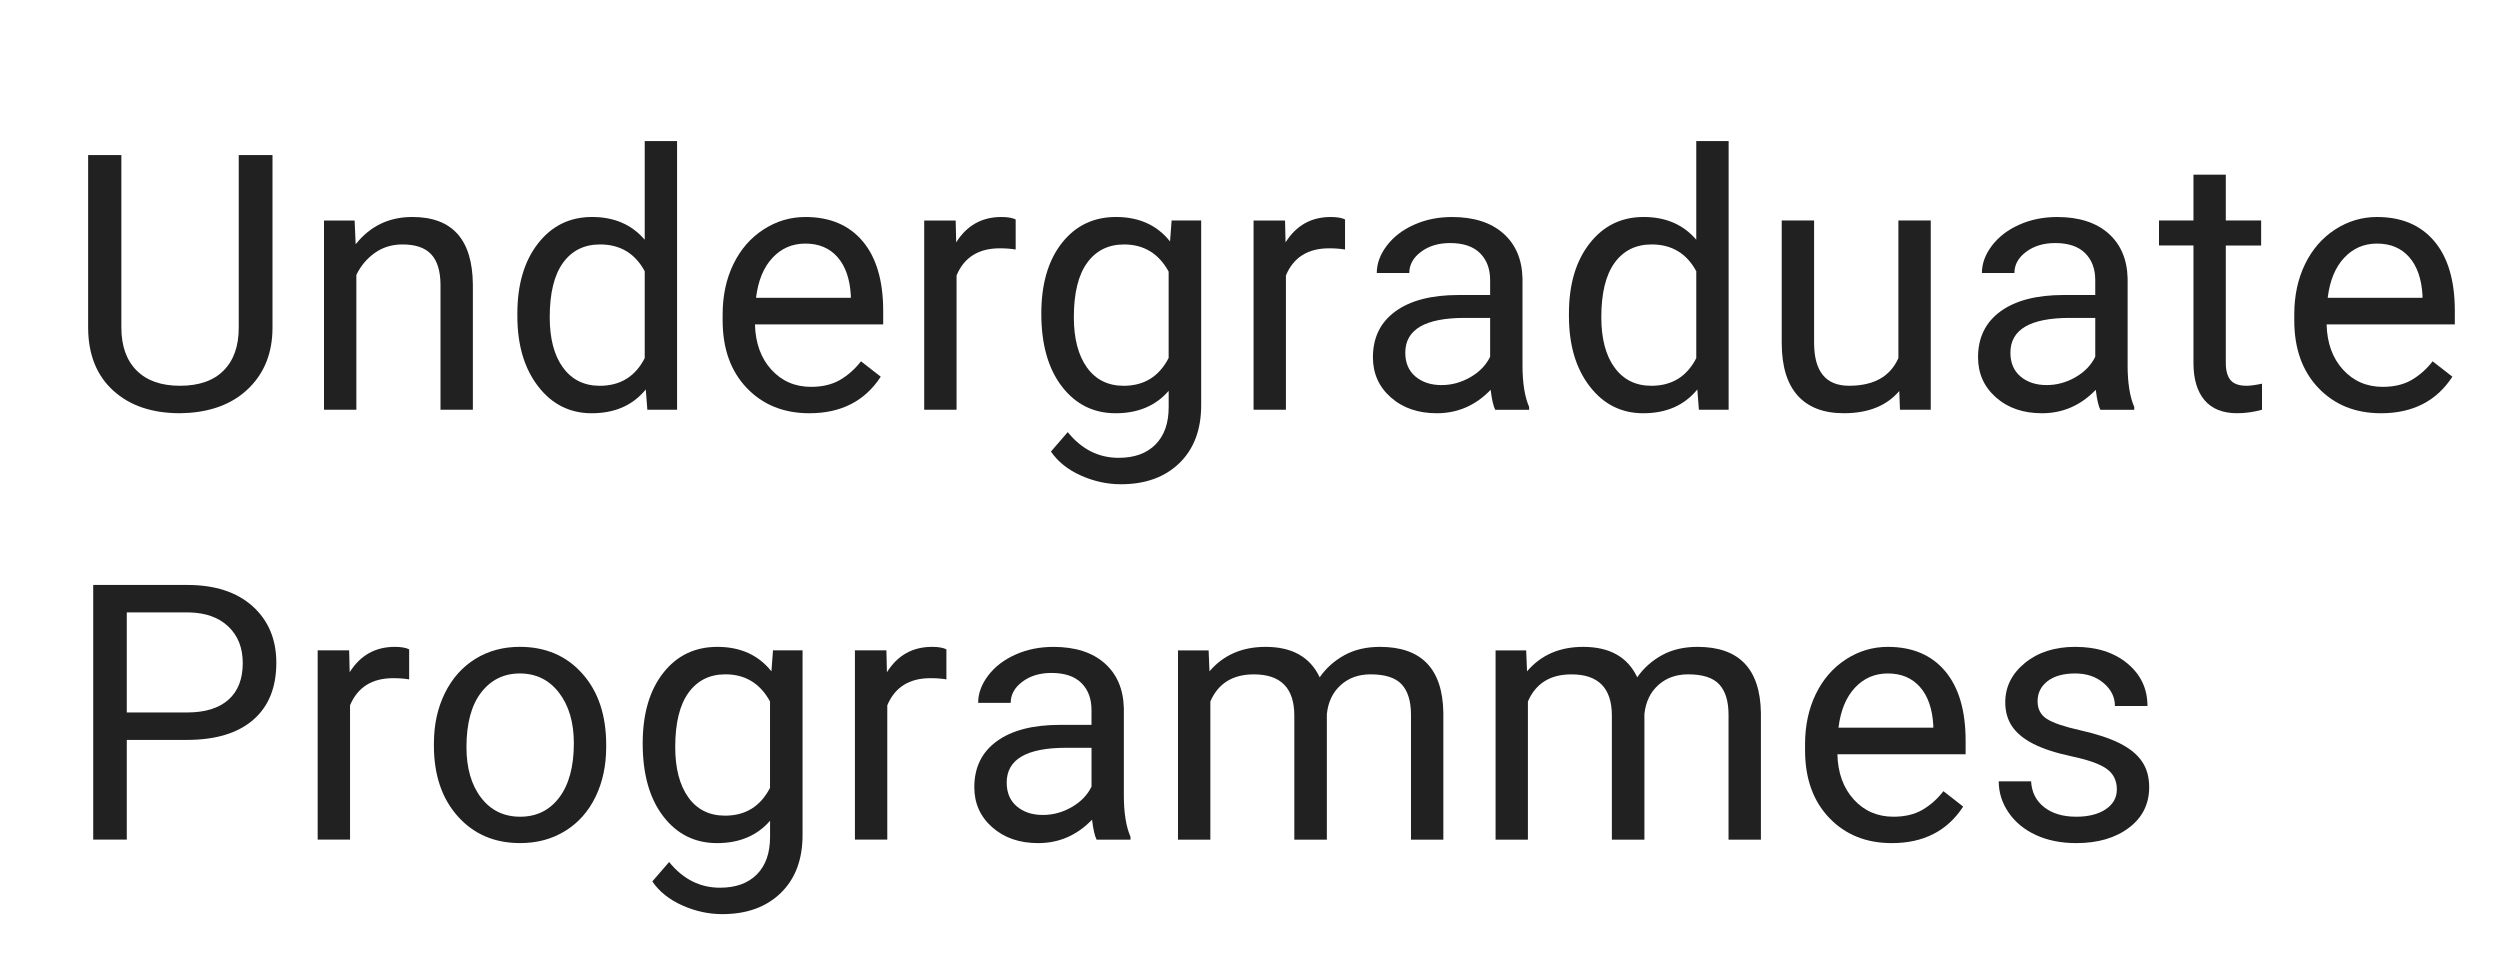
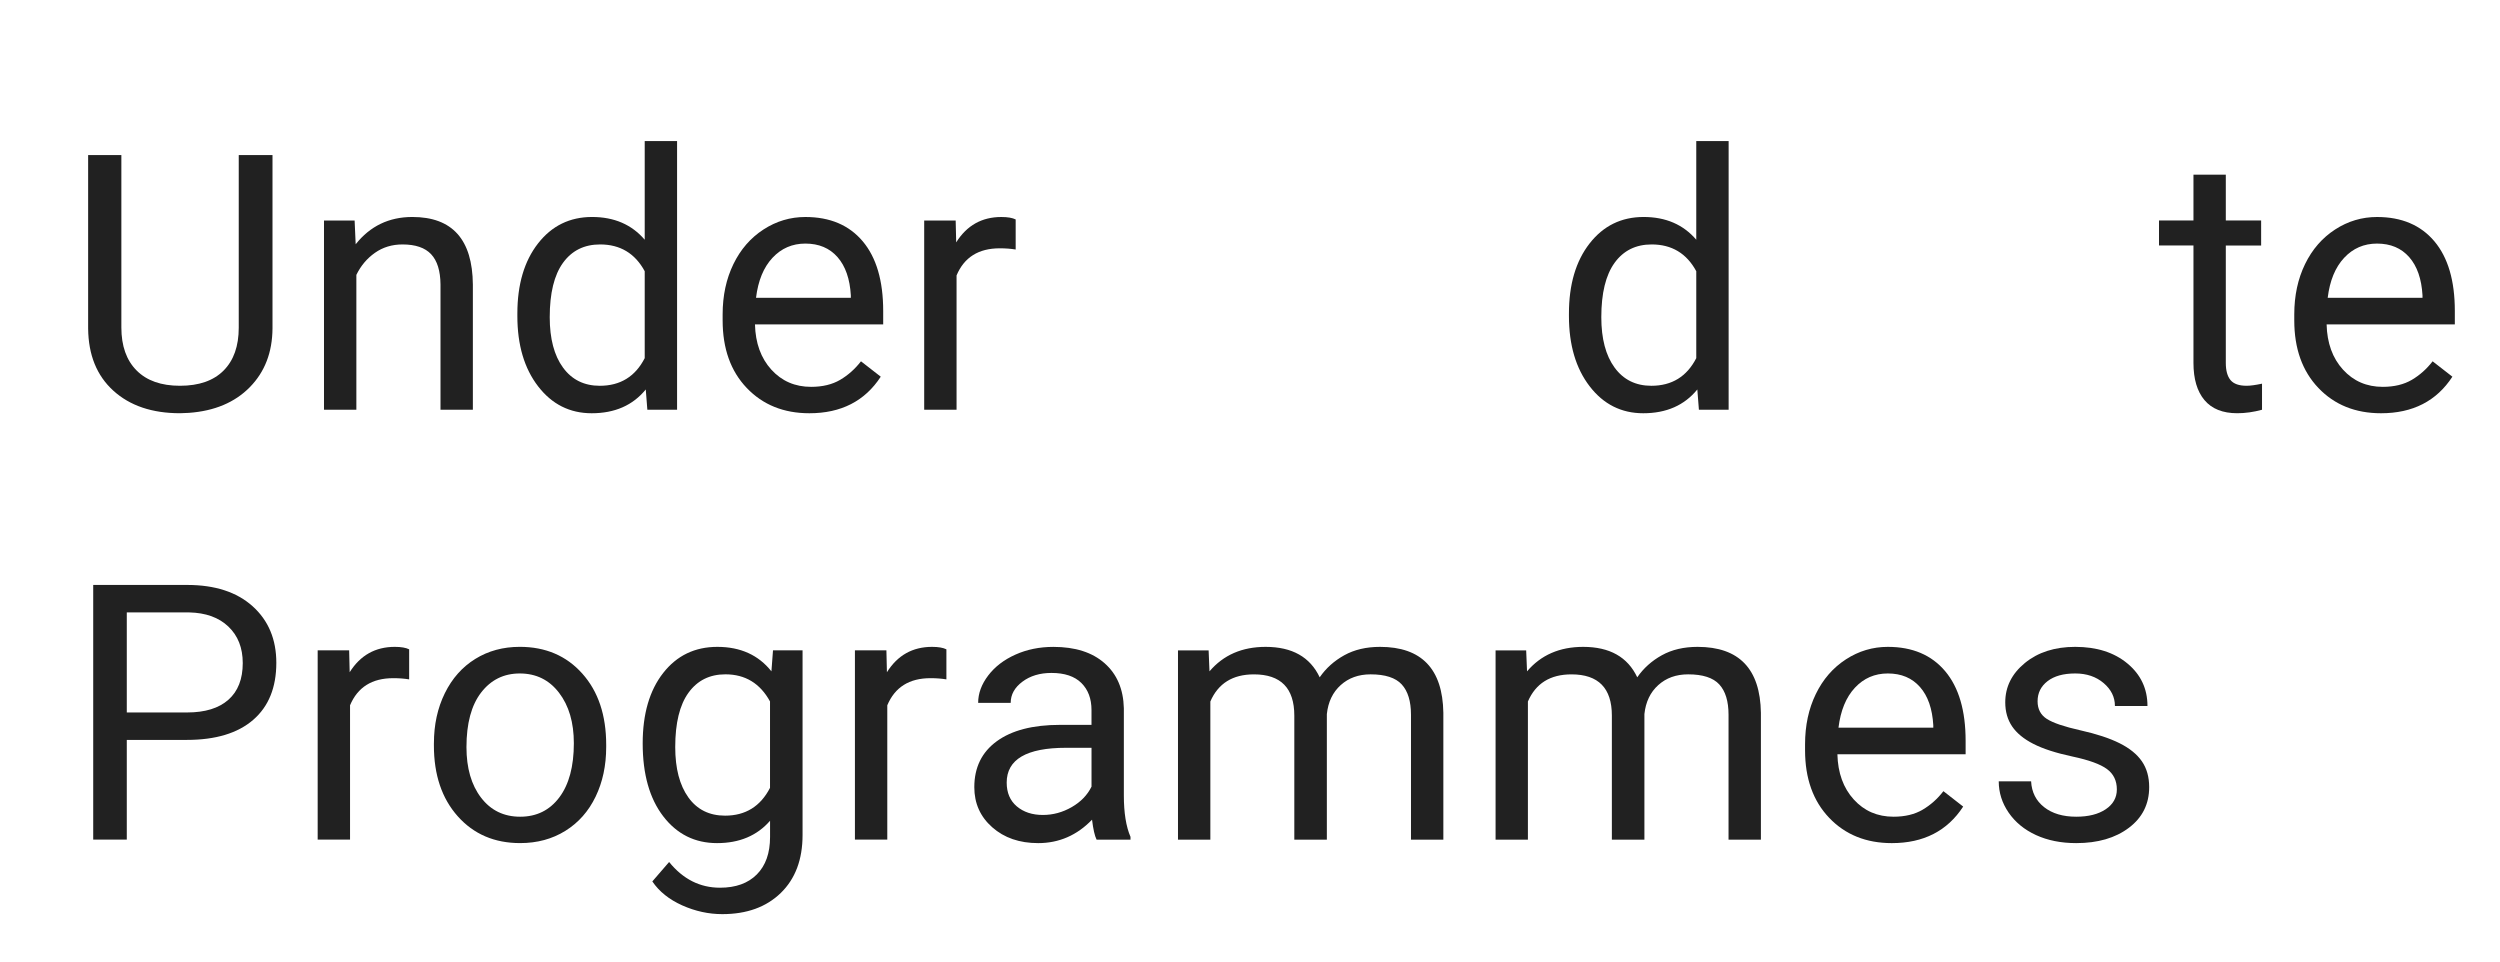
<svg xmlns="http://www.w3.org/2000/svg" version="1.1" id="Layer_1" x="0px" y="0px" width="130px" height="50px" viewBox="0 0 130 50" enable-background="new 0 0 130 50" xml:space="preserve">
  <g>
    <path fill="#212121" d="M14.17,8.063v9.004c-0.006,1.25-0.399,2.271-1.178,3.065s-1.836,1.24-3.17,1.337l-0.464,0.019   c-1.449,0-2.604-0.391-3.465-1.173c-0.861-0.782-1.297-1.859-1.31-3.229V8.063h1.728v8.968c0,0.958,0.264,1.703,0.792,2.233   c0.527,0.531,1.279,0.796,2.255,0.796c0.988,0,1.745-0.264,2.27-0.792c0.524-0.527,0.787-1.27,0.787-2.228V8.063H14.17z" />
    <path fill="#212121" d="M18.44,11.465l0.055,1.237c0.751-0.946,1.734-1.419,2.947-1.419c2.08,0,3.129,1.173,3.147,3.52v6.503   h-1.683v-6.512c-0.006-0.709-0.168-1.234-0.487-1.574c-0.318-0.339-0.814-0.509-1.487-0.509c-0.546,0-1.025,0.146-1.437,0.437   c-0.413,0.291-0.734,0.673-0.964,1.146v7.013h-1.683v-9.841H18.44z" />
    <path fill="#212121" d="M26.903,16.304c0-1.51,0.357-2.724,1.073-3.643c0.715-0.918,1.652-1.378,2.811-1.378   c1.152,0,2.064,0.395,2.738,1.183v-5.13h1.683v13.971h-1.546l-0.082-1.055c-0.673,0.825-1.61,1.237-2.811,1.237   c-1.14,0-2.069-0.467-2.788-1.401s-1.078-2.152-1.078-3.656V16.304z M28.586,16.495c0,1.116,0.23,1.989,0.691,2.62   c0.461,0.63,1.098,0.946,1.91,0.946c1.067,0,1.847-0.479,2.338-1.437v-4.521c-0.503-0.928-1.277-1.392-2.319-1.392   c-0.825,0-1.468,0.318-1.929,0.955C28.816,14.303,28.586,15.246,28.586,16.495z" />
    <path fill="#212121" d="M42.088,21.489c-1.334,0-2.419-0.438-3.256-1.314s-1.255-2.048-1.255-3.516V16.35   c0-0.976,0.187-1.848,0.56-2.615c0.373-0.767,0.895-1.367,1.564-1.801s1.396-0.65,2.178-0.65c1.279,0,2.274,0.422,2.983,1.264   c0.709,0.843,1.064,2.05,1.064,3.62v0.701h-6.667c0.024,0.97,0.308,1.754,0.85,2.351s1.232,0.896,2.069,0.896   c0.594,0,1.098-0.122,1.51-0.364c0.413-0.243,0.773-0.564,1.083-0.964l1.028,0.8C44.974,20.855,43.737,21.489,42.088,21.489z    M41.878,12.666c-0.679,0-1.249,0.247-1.71,0.741s-0.746,1.187-0.855,2.078h4.93v-0.127c-0.049-0.855-0.279-1.517-0.691-1.987   C43.14,12.901,42.582,12.666,41.878,12.666z" />
    <path fill="#212121" d="M52.816,12.975c-0.254-0.042-0.531-0.063-0.828-0.063c-1.104,0-1.853,0.47-2.247,1.41v6.985h-1.683v-9.841   h1.637l0.027,1.137c0.552-0.879,1.334-1.319,2.347-1.319c0.327,0,0.576,0.042,0.746,0.127V12.975z" />
-     <path fill="#212121" d="M54.148,16.304c0-1.534,0.355-2.754,1.064-3.661c0.709-0.906,1.649-1.36,2.819-1.36   c1.201,0,2.138,0.425,2.811,1.273l0.082-1.091h1.537v9.605c0,1.273-0.377,2.277-1.132,3.01c-0.755,0.734-1.769,1.101-3.042,1.101   c-0.709,0-1.404-0.151-2.083-0.455s-1.198-0.719-1.555-1.246l0.873-1.01c0.722,0.892,1.604,1.337,2.647,1.337   c0.818,0,1.457-0.23,1.915-0.691c0.458-0.461,0.687-1.11,0.687-1.946v-0.846c-0.673,0.776-1.592,1.165-2.756,1.165   c-1.152,0-2.084-0.464-2.797-1.392C54.504,19.169,54.148,17.905,54.148,16.304z M55.84,16.495c0,1.11,0.228,1.981,0.682,2.615   c0.455,0.634,1.091,0.951,1.91,0.951c1.061,0,1.84-0.482,2.337-1.446v-4.493c-0.515-0.94-1.289-1.41-2.319-1.41   c-0.818,0-1.458,0.318-1.919,0.955C56.07,14.303,55.84,15.246,55.84,16.495z" />
-     <path fill="#212121" d="M69.942,12.975c-0.255-0.042-0.53-0.063-0.827-0.063c-1.104,0-1.853,0.47-2.247,1.41v6.985h-1.683v-9.841   h1.637l0.027,1.137c0.552-0.879,1.334-1.319,2.347-1.319c0.328,0,0.576,0.042,0.746,0.127V12.975z" />
-     <path fill="#212121" d="M77.751,21.307c-0.098-0.194-0.177-0.54-0.237-1.037c-0.782,0.813-1.716,1.219-2.801,1.219   c-0.971,0-1.767-0.274-2.388-0.823c-0.622-0.549-0.933-1.245-0.933-2.087c0-1.025,0.39-1.821,1.169-2.388s1.875-0.851,3.288-0.851   h1.638v-0.773c0-0.588-0.177-1.057-0.528-1.405s-0.87-0.523-1.555-0.523c-0.601,0-1.104,0.151-1.51,0.455   c-0.407,0.303-0.61,0.67-0.61,1.101h-1.691c0-0.491,0.175-0.965,0.523-1.423s0.821-0.82,1.419-1.087   c0.597-0.267,1.253-0.4,1.969-0.4c1.134,0,2.022,0.284,2.665,0.851s0.977,1.348,1.001,2.342v4.529c0,0.904,0.114,1.622,0.345,2.156   v0.146H77.751z M74.958,20.024c0.527,0,1.028-0.136,1.501-0.409s0.815-0.627,1.028-1.064v-2.02h-1.319   c-2.062,0-3.093,0.604-3.093,1.81c0,0.528,0.176,0.94,0.527,1.237C73.955,19.875,74.406,20.024,74.958,20.024z" />
    <path fill="#212121" d="M81.585,16.304c0-1.51,0.357-2.724,1.073-3.643c0.715-0.918,1.652-1.378,2.811-1.378   c1.151,0,2.064,0.395,2.737,1.183v-5.13h1.683v13.971h-1.546l-0.082-1.055c-0.673,0.825-1.609,1.237-2.811,1.237   c-1.14,0-2.069-0.467-2.787-1.401c-0.719-0.934-1.078-2.152-1.078-3.656V16.304z M83.268,16.495c0,1.116,0.23,1.989,0.691,2.62   c0.461,0.63,1.098,0.946,1.91,0.946c1.066,0,1.846-0.479,2.337-1.437v-4.521c-0.503-0.928-1.276-1.392-2.319-1.392   c-0.824,0-1.467,0.318-1.928,0.955S83.268,15.246,83.268,16.495z" />
-     <path fill="#212121" d="M98.762,20.333c-0.655,0.77-1.616,1.155-2.884,1.155c-1.049,0-1.848-0.305-2.396-0.915   c-0.549-0.609-0.826-1.511-0.832-2.706v-6.403h1.683v6.358c0,1.492,0.606,2.237,1.819,2.237c1.285,0,2.14-0.479,2.564-1.437v-7.158   h1.683v9.841h-1.601L98.762,20.333z" />
-     <path fill="#212121" d="M109.217,21.307c-0.098-0.194-0.177-0.54-0.237-1.037c-0.782,0.813-1.716,1.219-2.801,1.219   c-0.971,0-1.767-0.274-2.388-0.823c-0.622-0.549-0.933-1.245-0.933-2.087c0-1.025,0.39-1.821,1.169-2.388s1.875-0.851,3.288-0.851   h1.638v-0.773c0-0.588-0.177-1.057-0.528-1.405s-0.87-0.523-1.555-0.523c-0.601,0-1.104,0.151-1.51,0.455   c-0.407,0.303-0.61,0.67-0.61,1.101h-1.691c0-0.491,0.175-0.965,0.523-1.423s0.821-0.82,1.419-1.087   c0.597-0.267,1.253-0.4,1.969-0.4c1.134,0,2.022,0.284,2.665,0.851s0.977,1.348,1.001,2.342v4.529c0,0.904,0.114,1.622,0.345,2.156   v0.146H109.217z M106.424,20.024c0.527,0,1.028-0.136,1.501-0.409s0.815-0.627,1.028-1.064v-2.02h-1.319   c-2.062,0-3.093,0.604-3.093,1.81c0,0.528,0.176,0.94,0.527,1.237C105.421,19.875,105.872,20.024,106.424,20.024z" />
    <path fill="#212121" d="M115.742,9.082v2.383h1.837v1.301h-1.837v6.11c0,0.395,0.082,0.691,0.245,0.888   c0.164,0.197,0.442,0.296,0.837,0.296c0.194,0,0.461-0.037,0.801-0.109v1.356c-0.443,0.121-0.873,0.181-1.292,0.181   c-0.752,0-1.318-0.228-1.701-0.683c-0.382-0.455-0.572-1.1-0.572-1.937v-6.103h-1.792v-1.301h1.792V9.082H115.742z" />
    <path fill="#212121" d="M123.814,21.489c-1.334,0-2.42-0.438-3.256-1.314c-0.837-0.876-1.256-2.048-1.256-3.516V16.35   c0-0.976,0.187-1.848,0.56-2.615c0.373-0.767,0.895-1.367,1.564-1.801s1.396-0.65,2.179-0.65c1.279,0,2.273,0.422,2.983,1.264   c0.709,0.843,1.063,2.05,1.063,3.62v0.701h-6.667c0.024,0.97,0.308,1.754,0.851,2.351s1.232,0.896,2.069,0.896   c0.594,0,1.098-0.122,1.51-0.364c0.412-0.243,0.773-0.564,1.082-0.964l1.028,0.8C126.7,20.855,125.464,21.489,123.814,21.489z    M123.605,12.666c-0.68,0-1.25,0.247-1.71,0.741c-0.461,0.494-0.746,1.187-0.855,2.078h4.93v-0.127   c-0.049-0.855-0.278-1.517-0.691-1.987C124.866,12.901,124.309,12.666,123.605,12.666z" />
    <path fill="#212121" d="M6.593,38.476v5.185H4.847V30.417h4.884c1.449,0,2.584,0.37,3.406,1.109c0.822,0.74,1.232,1.72,1.232,2.938   c0,1.285-0.401,2.275-1.205,2.97c-0.803,0.694-1.954,1.041-3.452,1.041H6.593z M6.593,37.048h3.138   c0.934,0,1.649-0.221,2.146-0.661c0.497-0.439,0.746-1.076,0.746-1.908c0-0.79-0.249-1.422-0.746-1.896s-1.179-0.72-2.046-0.738   H6.593V37.048z" />
    <path fill="#212121" d="M21.277,35.328c-0.254-0.042-0.531-0.063-0.828-0.063c-1.104,0-1.853,0.471-2.247,1.41v6.985h-1.683v-9.842   h1.637l0.027,1.138c0.552-0.88,1.334-1.319,2.347-1.319c0.327,0,0.576,0.043,0.746,0.128V35.328z" />
    <path fill="#212121" d="M22.564,38.648c0-0.964,0.189-1.831,0.568-2.602c0.379-0.77,0.907-1.364,1.583-1.782   c0.676-0.419,1.447-0.628,2.314-0.628c1.34,0,2.424,0.464,3.252,1.392s1.241,2.162,1.241,3.702v0.118   c0,0.958-0.183,1.817-0.55,2.578c-0.367,0.762-0.891,1.354-1.573,1.778c-0.682,0.425-1.466,0.637-2.351,0.637   c-1.334,0-2.415-0.464-3.243-1.392s-1.242-2.155-1.242-3.684V38.648z M24.256,38.849c0,1.092,0.253,1.968,0.759,2.629   s1.184,0.991,2.033,0.991c0.855,0,1.534-0.335,2.037-1.005s0.755-1.608,0.755-2.815c0-1.079-0.256-1.954-0.769-2.624   c-0.512-0.67-1.193-1.005-2.042-1.005c-0.831,0-1.5,0.33-2.01,0.991C24.511,36.672,24.256,37.618,24.256,38.849z" />
    <path fill="#212121" d="M33.42,38.657c0-1.533,0.355-2.754,1.064-3.66c0.709-0.907,1.649-1.36,2.819-1.36   c1.201,0,2.138,0.425,2.811,1.273l0.082-1.092h1.537v9.605c0,1.273-0.377,2.276-1.132,3.011c-0.755,0.733-1.769,1.101-3.042,1.101   c-0.709,0-1.404-0.152-2.083-0.455c-0.679-0.304-1.198-0.719-1.555-1.246l0.873-1.01c0.722,0.892,1.604,1.337,2.647,1.337   c0.818,0,1.457-0.23,1.915-0.691c0.458-0.46,0.687-1.109,0.687-1.946v-0.846c-0.673,0.776-1.592,1.164-2.756,1.164   c-1.152,0-2.084-0.464-2.797-1.392S33.42,40.259,33.42,38.657z M35.112,38.849c0,1.109,0.228,1.981,0.682,2.615   s1.091,0.95,1.91,0.95c1.061,0,1.84-0.482,2.337-1.446v-4.493c-0.515-0.939-1.289-1.41-2.319-1.41   c-0.818,0-1.458,0.318-1.919,0.955C35.342,36.656,35.112,37.6,35.112,38.849z" />
    <path fill="#212121" d="M49.214,35.328c-0.254-0.042-0.531-0.063-0.828-0.063c-1.104,0-1.853,0.471-2.247,1.41v6.985h-1.683v-9.842   h1.637l0.027,1.138c0.552-0.88,1.334-1.319,2.347-1.319c0.327,0,0.576,0.043,0.746,0.128V35.328z" />
    <path fill="#212121" d="M57.022,43.66c-0.097-0.194-0.176-0.54-0.236-1.037c-0.782,0.812-1.716,1.219-2.801,1.219   c-0.971,0-1.766-0.274-2.388-0.823s-0.933-1.244-0.933-2.087c0-1.024,0.39-1.82,1.169-2.388s1.875-0.851,3.288-0.851h1.637V36.92   c0-0.588-0.176-1.056-0.527-1.405c-0.352-0.349-0.871-0.522-1.556-0.522c-0.6,0-1.104,0.151-1.51,0.455   c-0.406,0.303-0.609,0.67-0.609,1.101h-1.692c0-0.491,0.174-0.966,0.523-1.424s0.822-0.82,1.419-1.087s1.254-0.4,1.969-0.4   c1.134,0,2.022,0.283,2.665,0.851s0.976,1.348,1,2.342v4.53c0,0.903,0.115,1.622,0.346,2.155v0.146H57.022z M54.23,42.378   c0.528,0,1.028-0.137,1.501-0.409c0.473-0.273,0.815-0.628,1.028-1.064v-2.02H55.44c-2.062,0-3.092,0.604-3.092,1.811   c0,0.527,0.176,0.939,0.527,1.236C53.227,42.229,53.678,42.378,54.23,42.378z" />
    <path fill="#212121" d="M62.848,33.818l0.045,1.092c0.722-0.849,1.695-1.273,2.92-1.273c1.376,0,2.313,0.527,2.811,1.583   c0.327-0.474,0.753-0.855,1.277-1.146s1.145-0.437,1.86-0.437c2.159,0,3.257,1.144,3.293,3.429v6.595h-1.683v-6.494   c0-0.703-0.161-1.229-0.482-1.578s-0.861-0.523-1.619-0.523c-0.624,0-1.143,0.187-1.555,0.56c-0.413,0.373-0.652,0.875-0.719,1.506   v6.53h-1.692v-6.449c0-1.431-0.7-2.146-2.101-2.146c-1.104,0-1.859,0.471-2.265,1.41v7.186h-1.683v-9.842H62.848z" />
    <path fill="#212121" d="M79.361,33.818l0.045,1.092c0.722-0.849,1.695-1.273,2.92-1.273c1.376,0,2.313,0.527,2.811,1.583   c0.327-0.474,0.753-0.855,1.277-1.146s1.145-0.437,1.86-0.437c2.159,0,3.257,1.144,3.293,3.429v6.595h-1.683v-6.494   c0-0.703-0.161-1.229-0.482-1.578s-0.861-0.523-1.619-0.523c-0.624,0-1.143,0.187-1.555,0.56c-0.413,0.373-0.652,0.875-0.719,1.506   v6.53h-1.692v-6.449c0-1.431-0.7-2.146-2.101-2.146c-1.104,0-1.858,0.471-2.265,1.41v7.186H77.77v-9.842H79.361z" />
    <path fill="#212121" d="M98.375,43.842c-1.334,0-2.42-0.438-3.256-1.314c-0.837-0.876-1.256-2.048-1.256-3.515v-0.31   c0-0.977,0.187-1.848,0.56-2.615c0.373-0.767,0.895-1.367,1.564-1.801s1.396-0.65,2.179-0.65c1.279,0,2.273,0.422,2.983,1.265   c0.709,0.843,1.063,2.05,1.063,3.62v0.7h-6.667c0.024,0.97,0.308,1.754,0.851,2.351c0.543,0.598,1.232,0.896,2.069,0.896   c0.594,0,1.098-0.121,1.51-0.364c0.412-0.242,0.773-0.563,1.082-0.964l1.028,0.801C101.261,43.209,100.024,43.842,98.375,43.842z    M98.166,35.02c-0.68,0-1.25,0.247-1.71,0.741c-0.461,0.494-0.746,1.187-0.855,2.078h4.93v-0.127   c-0.049-0.855-0.278-1.518-0.691-1.987C99.427,35.255,98.869,35.02,98.166,35.02z" />
    <path fill="#212121" d="M110.076,41.05c0-0.455-0.172-0.808-0.515-1.06c-0.342-0.252-0.939-0.469-1.791-0.65   c-0.853-0.182-1.528-0.4-2.028-0.655c-0.501-0.254-0.87-0.558-1.11-0.909c-0.239-0.352-0.359-0.771-0.359-1.255   c0-0.807,0.342-1.489,1.023-2.047c0.683-0.558,1.554-0.837,2.615-0.837c1.115,0,2.021,0.288,2.715,0.864s1.042,1.312,1.042,2.21   h-1.692c0-0.461-0.195-0.857-0.587-1.191c-0.391-0.333-0.884-0.5-1.478-0.5c-0.612,0-1.092,0.133-1.438,0.4   c-0.346,0.267-0.519,0.615-0.519,1.046c0,0.406,0.161,0.712,0.482,0.918c0.321,0.207,0.902,0.403,1.742,0.592   c0.84,0.188,1.521,0.412,2.042,0.673s0.907,0.574,1.159,0.941s0.378,0.814,0.378,1.342c0,0.879-0.352,1.584-1.056,2.114   c-0.703,0.531-1.615,0.796-2.737,0.796c-0.788,0-1.486-0.14-2.092-0.418c-0.606-0.279-1.081-0.669-1.424-1.169   s-0.514-1.041-0.514-1.624h1.683c0.03,0.564,0.256,1.012,0.678,1.342c0.421,0.331,0.978,0.496,1.669,0.496   c0.637,0,1.147-0.129,1.532-0.387S110.076,41.48,110.076,41.05z" />
  </g>
</svg>